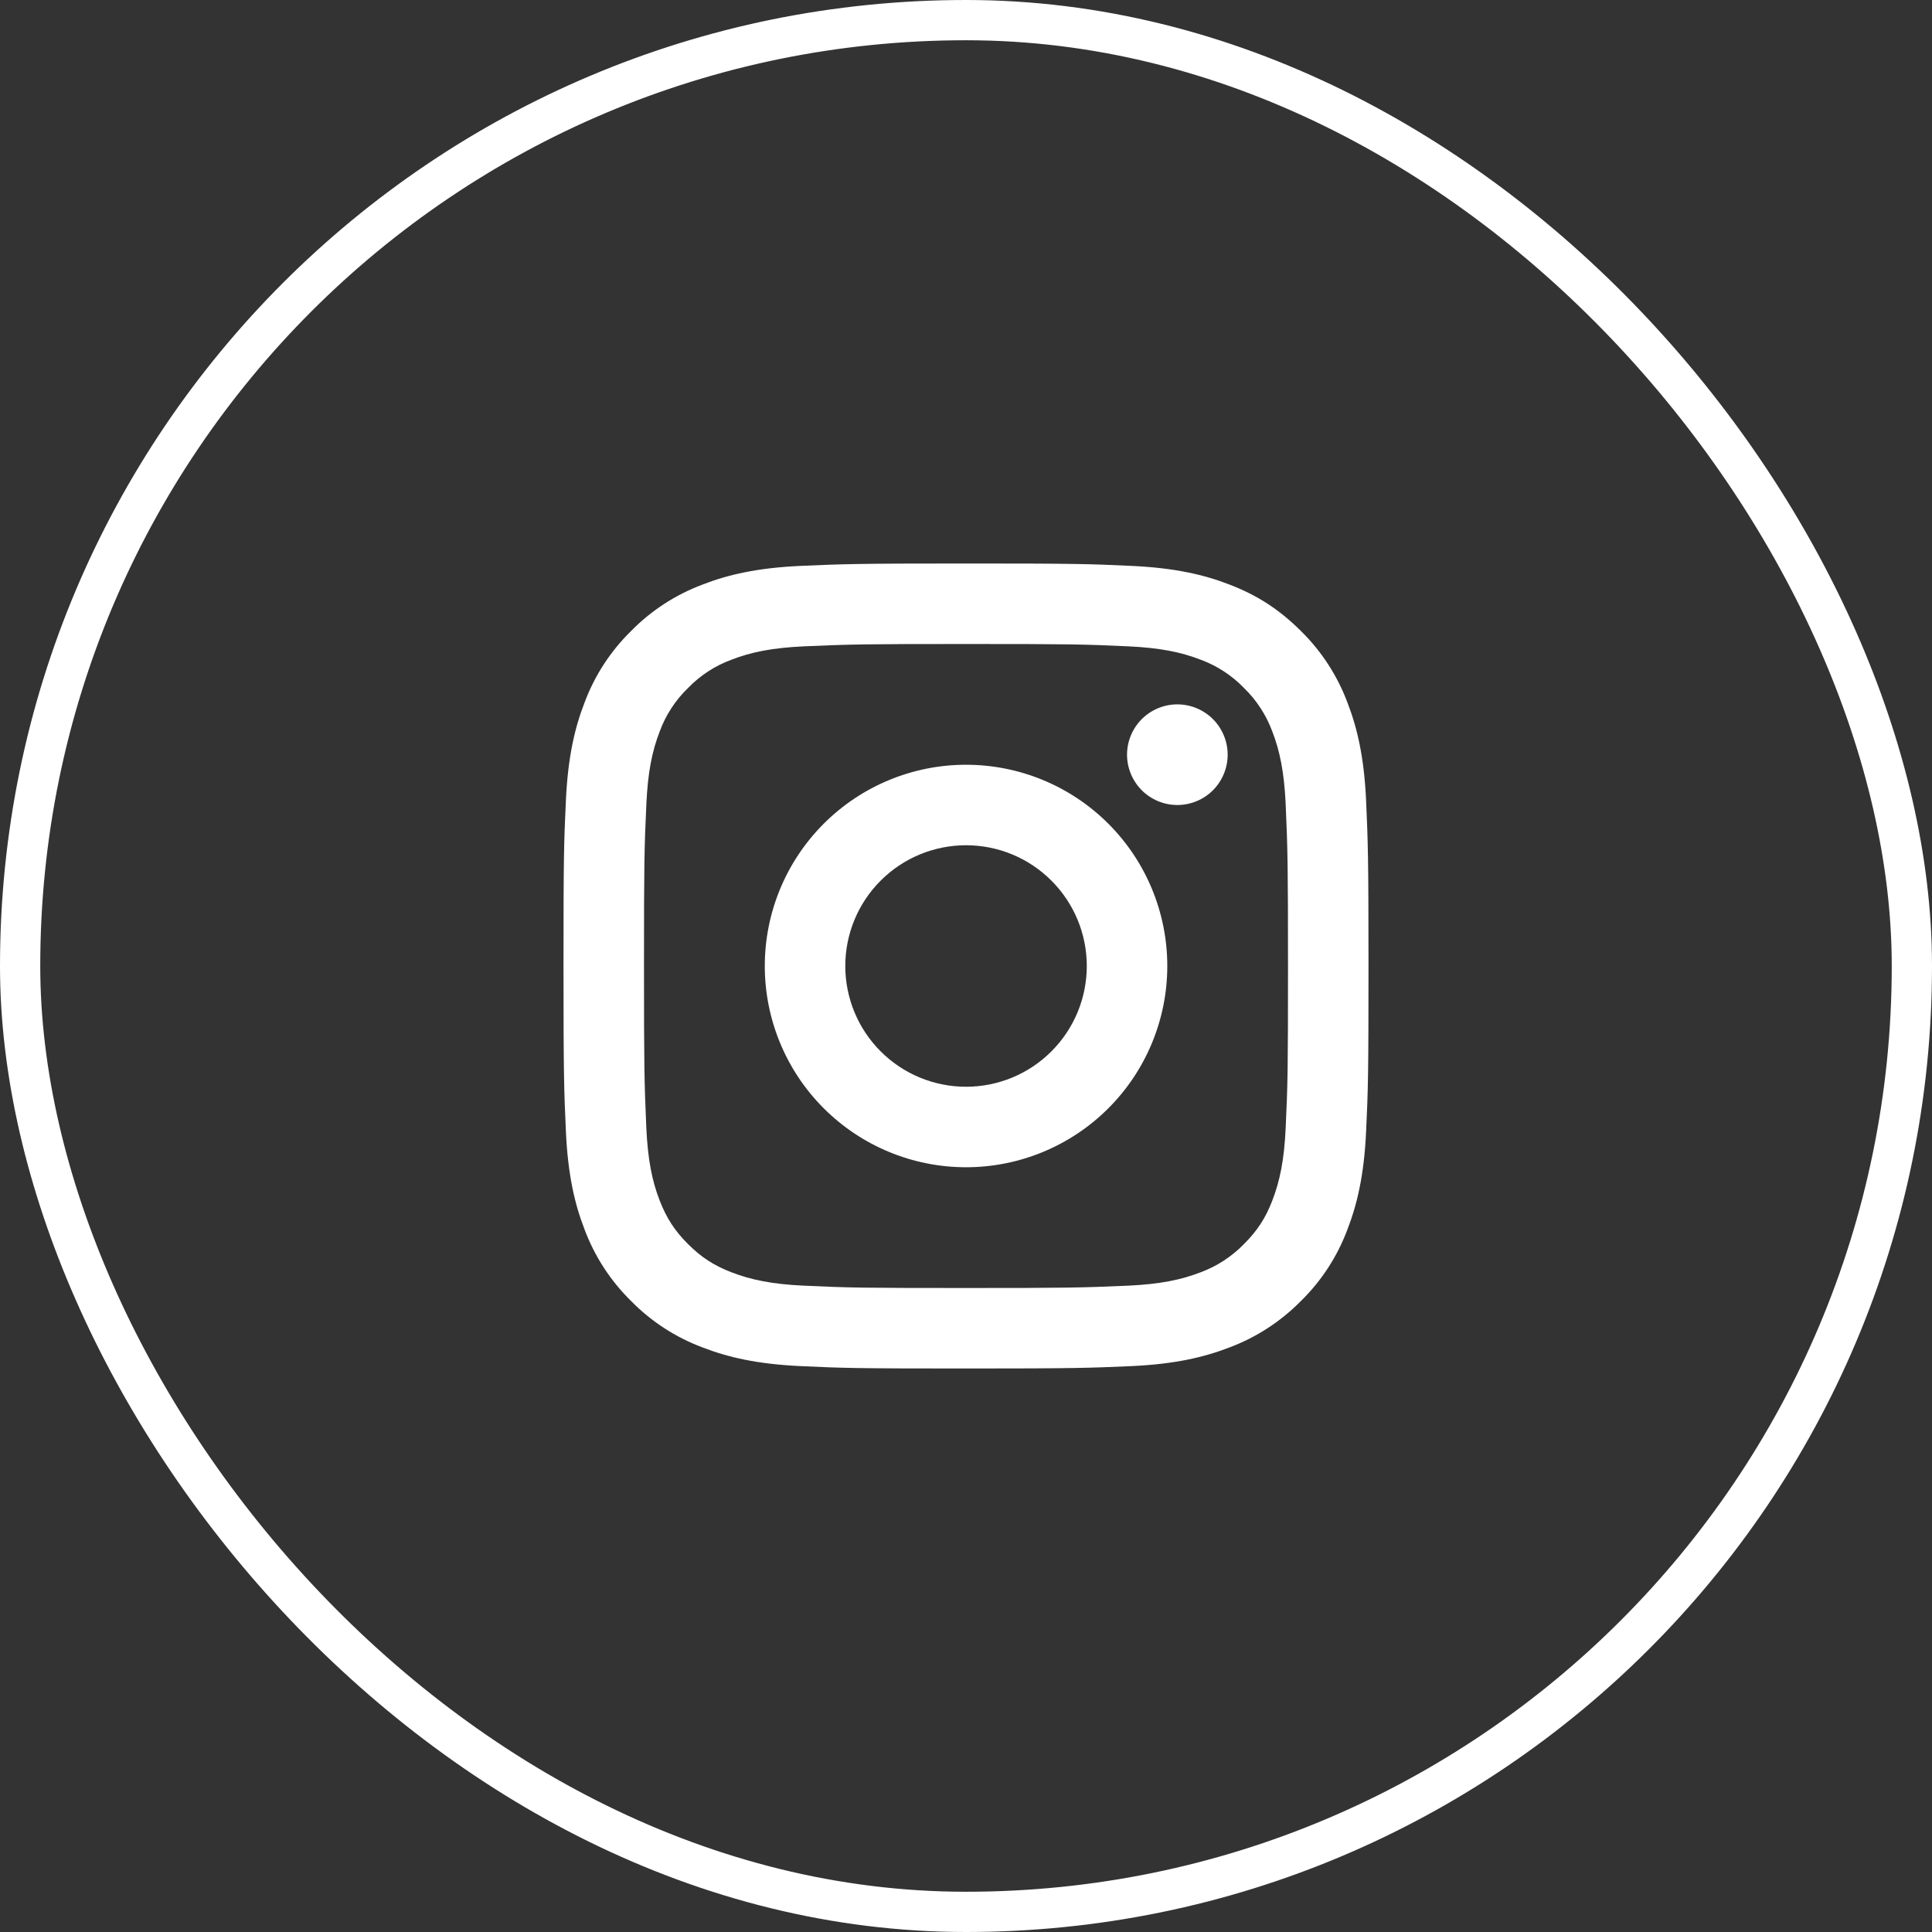
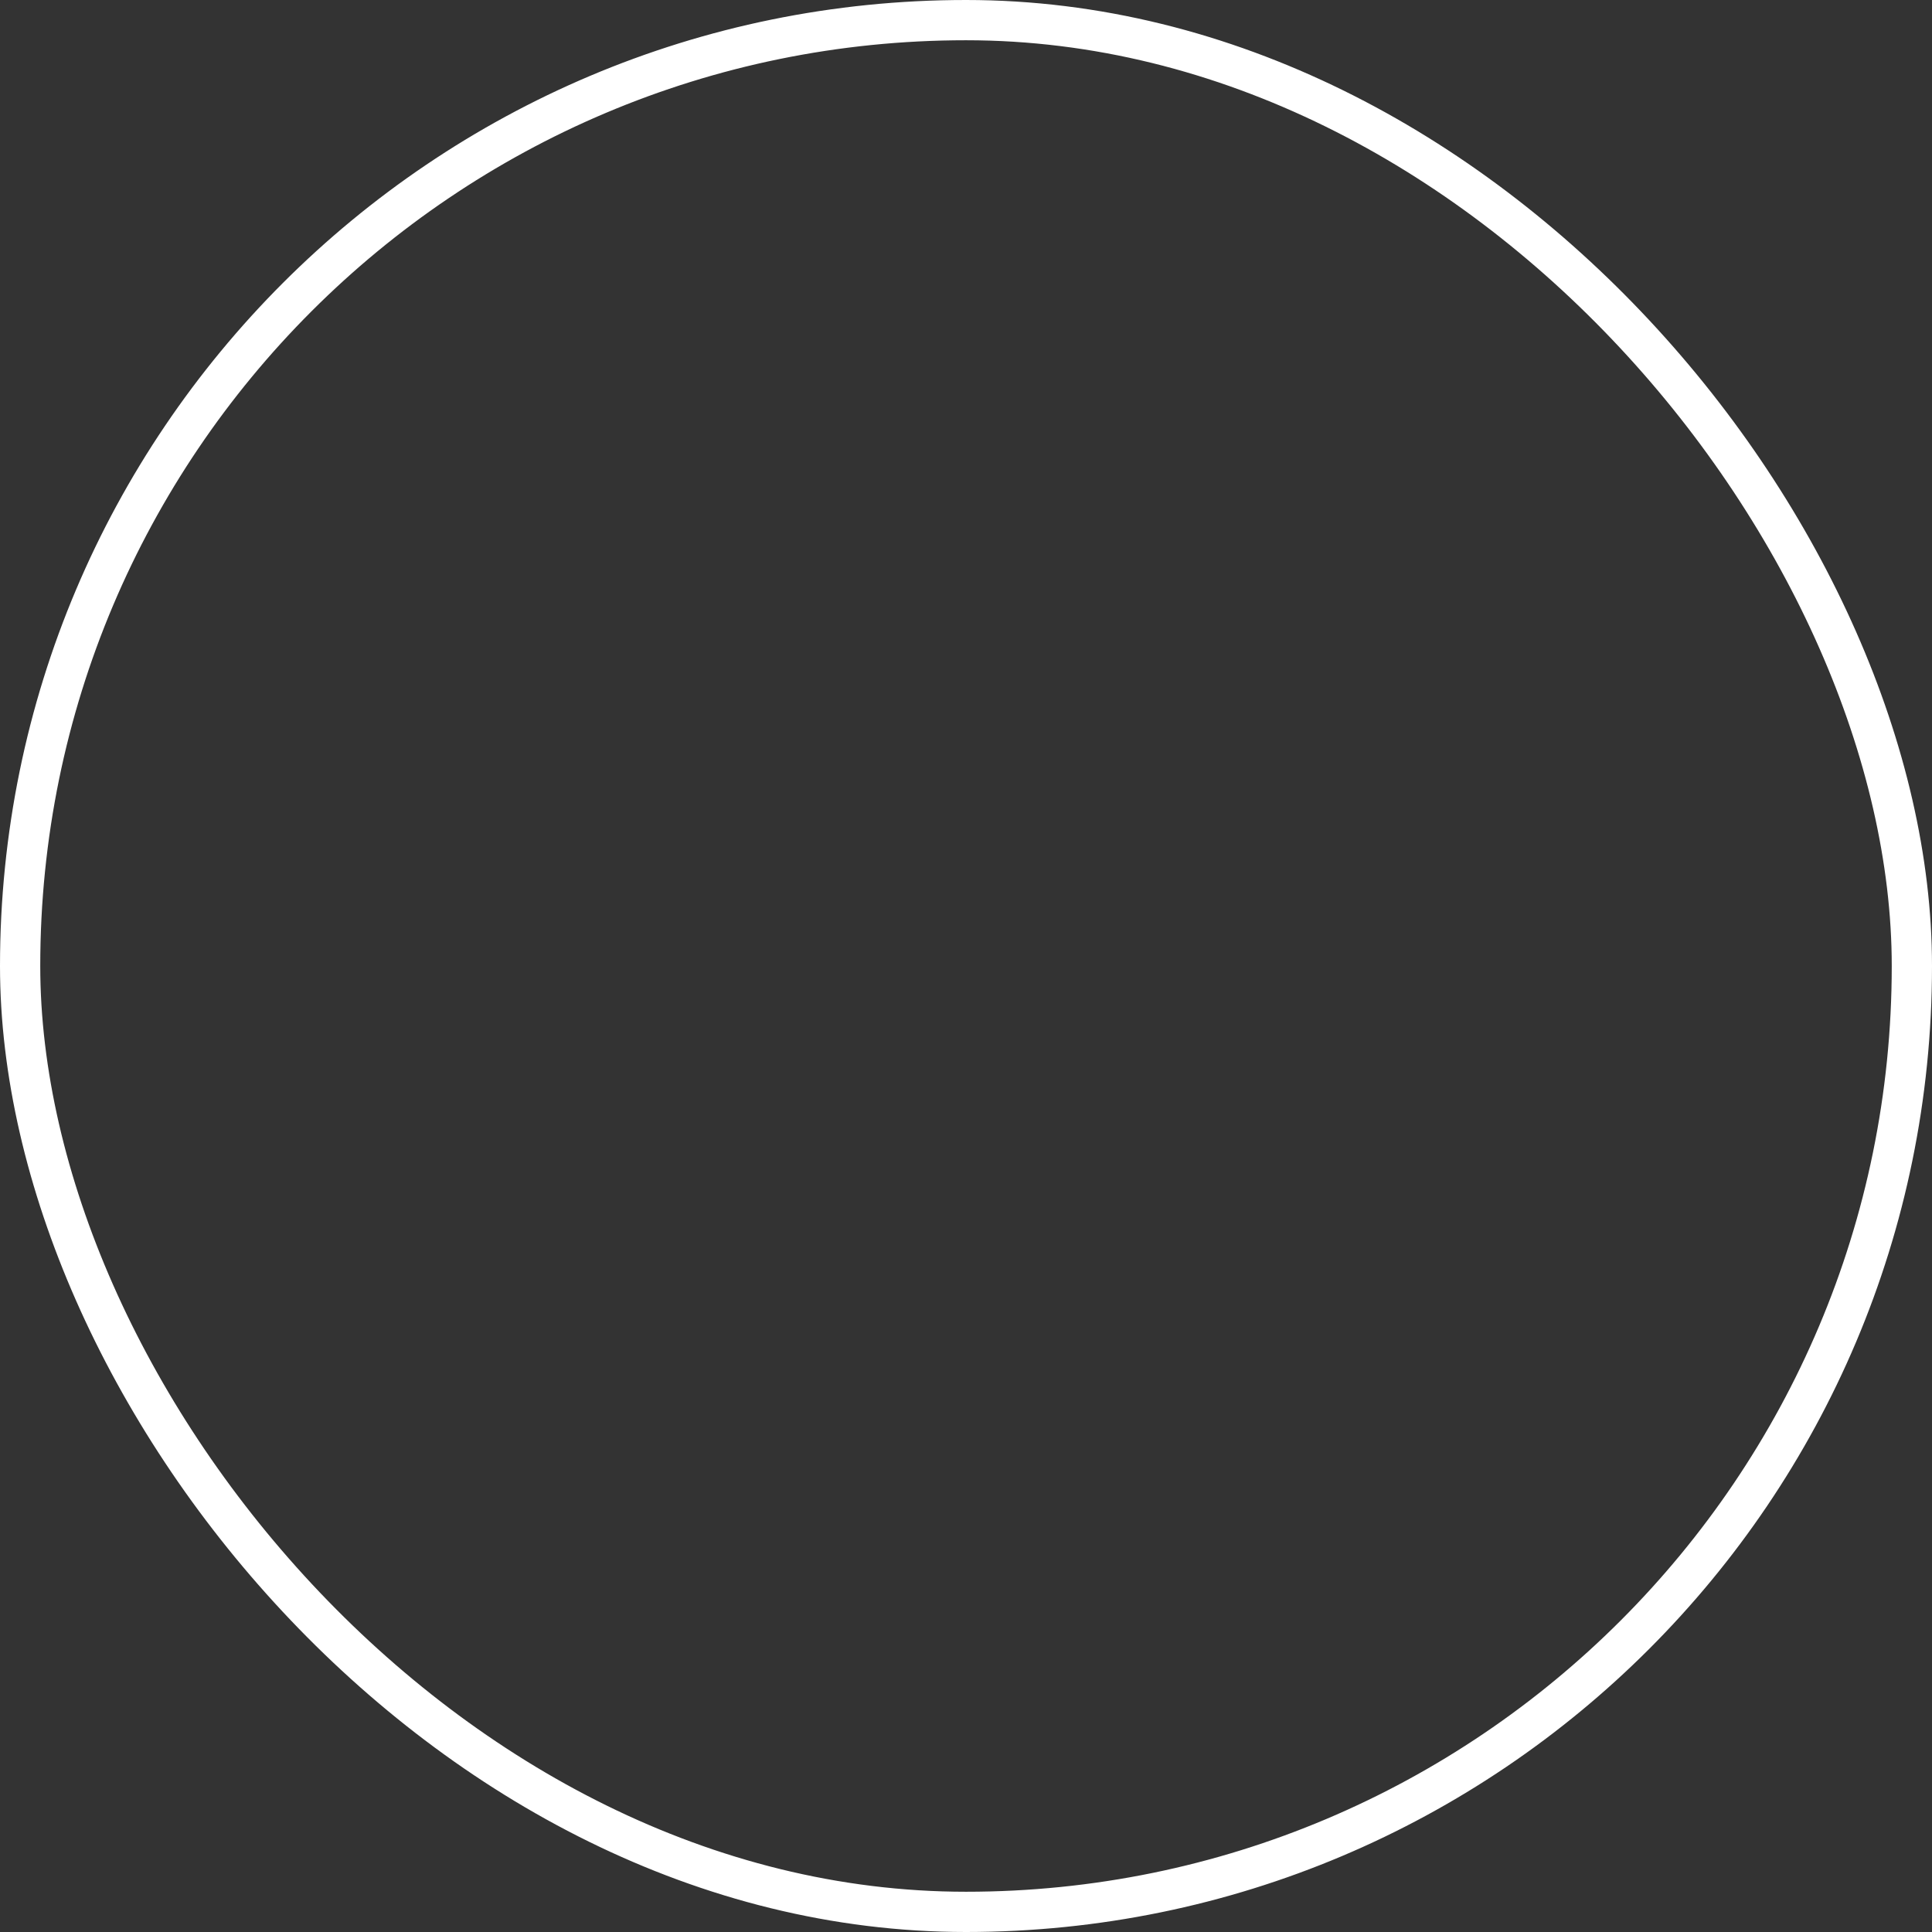
<svg xmlns="http://www.w3.org/2000/svg" width="48" height="48" viewBox="0 0 48 48" fill="none">
  <rect x="0" y="0" width="48" height="48" fill="#333333" stroke="none" />
  <rect x="0.5" y="0.5" width="47" height="47" rx="23.5" stroke="white" />
-   <path d="M24.001 21C23.205 21 22.442 21.316 21.88 21.879C21.317 22.441 21.001 23.204 21.001 24C21.001 24.796 21.317 25.559 21.88 26.121C22.442 26.684 23.205 27 24.001 27C24.797 27 25.56 26.684 26.122 26.121C26.685 25.559 27.001 24.796 27.001 24C27.001 23.204 26.685 22.441 26.122 21.879C25.56 21.316 24.797 21 24.001 21ZM24.001 19C25.327 19 26.599 19.527 27.537 20.465C28.474 21.402 29.001 22.674 29.001 24C29.001 25.326 28.474 26.598 27.537 27.535C26.599 28.473 25.327 29 24.001 29C22.675 29 21.403 28.473 20.465 27.535C19.528 26.598 19.001 25.326 19.001 24C19.001 22.674 19.528 21.402 20.465 20.465C21.403 19.527 22.675 19 24.001 19ZM30.501 18.75C30.501 19.081 30.369 19.399 30.135 19.634C29.901 19.868 29.582 20 29.251 20C28.919 20 28.602 19.868 28.367 19.634C28.133 19.399 28.001 19.081 28.001 18.75C28.001 18.419 28.133 18.101 28.367 17.866C28.602 17.632 28.919 17.5 29.251 17.5C29.582 17.5 29.901 17.632 30.135 17.866C30.369 18.101 30.501 18.419 30.501 18.75ZM24.001 16C21.527 16 21.123 16.007 19.972 16.058C19.188 16.095 18.662 16.2 18.174 16.39C17.766 16.54 17.396 16.78 17.094 17.093C16.781 17.395 16.54 17.765 16.39 18.173C16.2 18.663 16.095 19.188 16.059 19.971C16.007 21.075 16 21.461 16 24C16 26.475 16.007 26.878 16.058 28.029C16.095 28.812 16.2 29.339 16.389 29.826C16.559 30.261 16.759 30.574 17.091 30.906C17.428 31.242 17.741 31.443 18.171 31.609C18.665 31.8 19.191 31.906 19.971 31.942C21.075 31.994 21.461 32 24 32C26.475 32 26.878 31.993 28.029 31.942C28.811 31.905 29.337 31.8 29.826 31.611C30.234 31.46 30.603 31.22 30.906 30.908C31.243 30.572 31.444 30.259 31.61 29.828C31.8 29.336 31.906 28.81 31.942 28.028C31.994 26.925 32 26.538 32 24C32 21.526 31.993 21.122 31.942 19.971C31.905 19.189 31.799 18.661 31.61 18.173C31.459 17.765 31.219 17.396 30.907 17.093C30.605 16.78 30.235 16.539 29.827 16.389C29.337 16.199 28.811 16.094 28.029 16.058C26.926 16.006 26.54 16 24 16M24 14C26.717 14 27.056 14.01 28.123 14.06C29.187 14.11 29.913 14.277 30.55 14.525C31.21 14.779 31.766 15.123 32.322 15.678C32.831 16.178 33.224 16.783 33.475 17.45C33.722 18.087 33.89 18.813 33.94 19.878C33.987 20.944 34 21.283 34 24C34 26.717 33.99 27.056 33.94 28.122C33.89 29.187 33.722 29.912 33.475 30.55C33.225 31.218 32.831 31.823 32.322 32.322C31.822 32.83 31.217 33.224 30.55 33.475C29.913 33.722 29.187 33.89 28.123 33.94C27.056 33.987 26.717 34 24 34C21.283 34 20.944 33.99 19.877 33.94C18.813 33.89 18.088 33.722 17.45 33.475C16.782 33.224 16.177 32.831 15.678 32.322C15.169 31.822 14.776 31.218 14.525 30.55C14.277 29.913 14.11 29.187 14.06 28.122C14.012 27.056 14 26.717 14 24C14 21.283 14.01 20.944 14.06 19.878C14.11 18.813 14.277 18.088 14.525 17.45C14.775 16.782 15.169 16.177 15.678 15.678C16.178 15.169 16.782 14.776 17.45 14.525C18.087 14.277 18.812 14.11 19.877 14.06C20.945 14.013 21.284 14 24.001 14" fill="white" />
</svg>